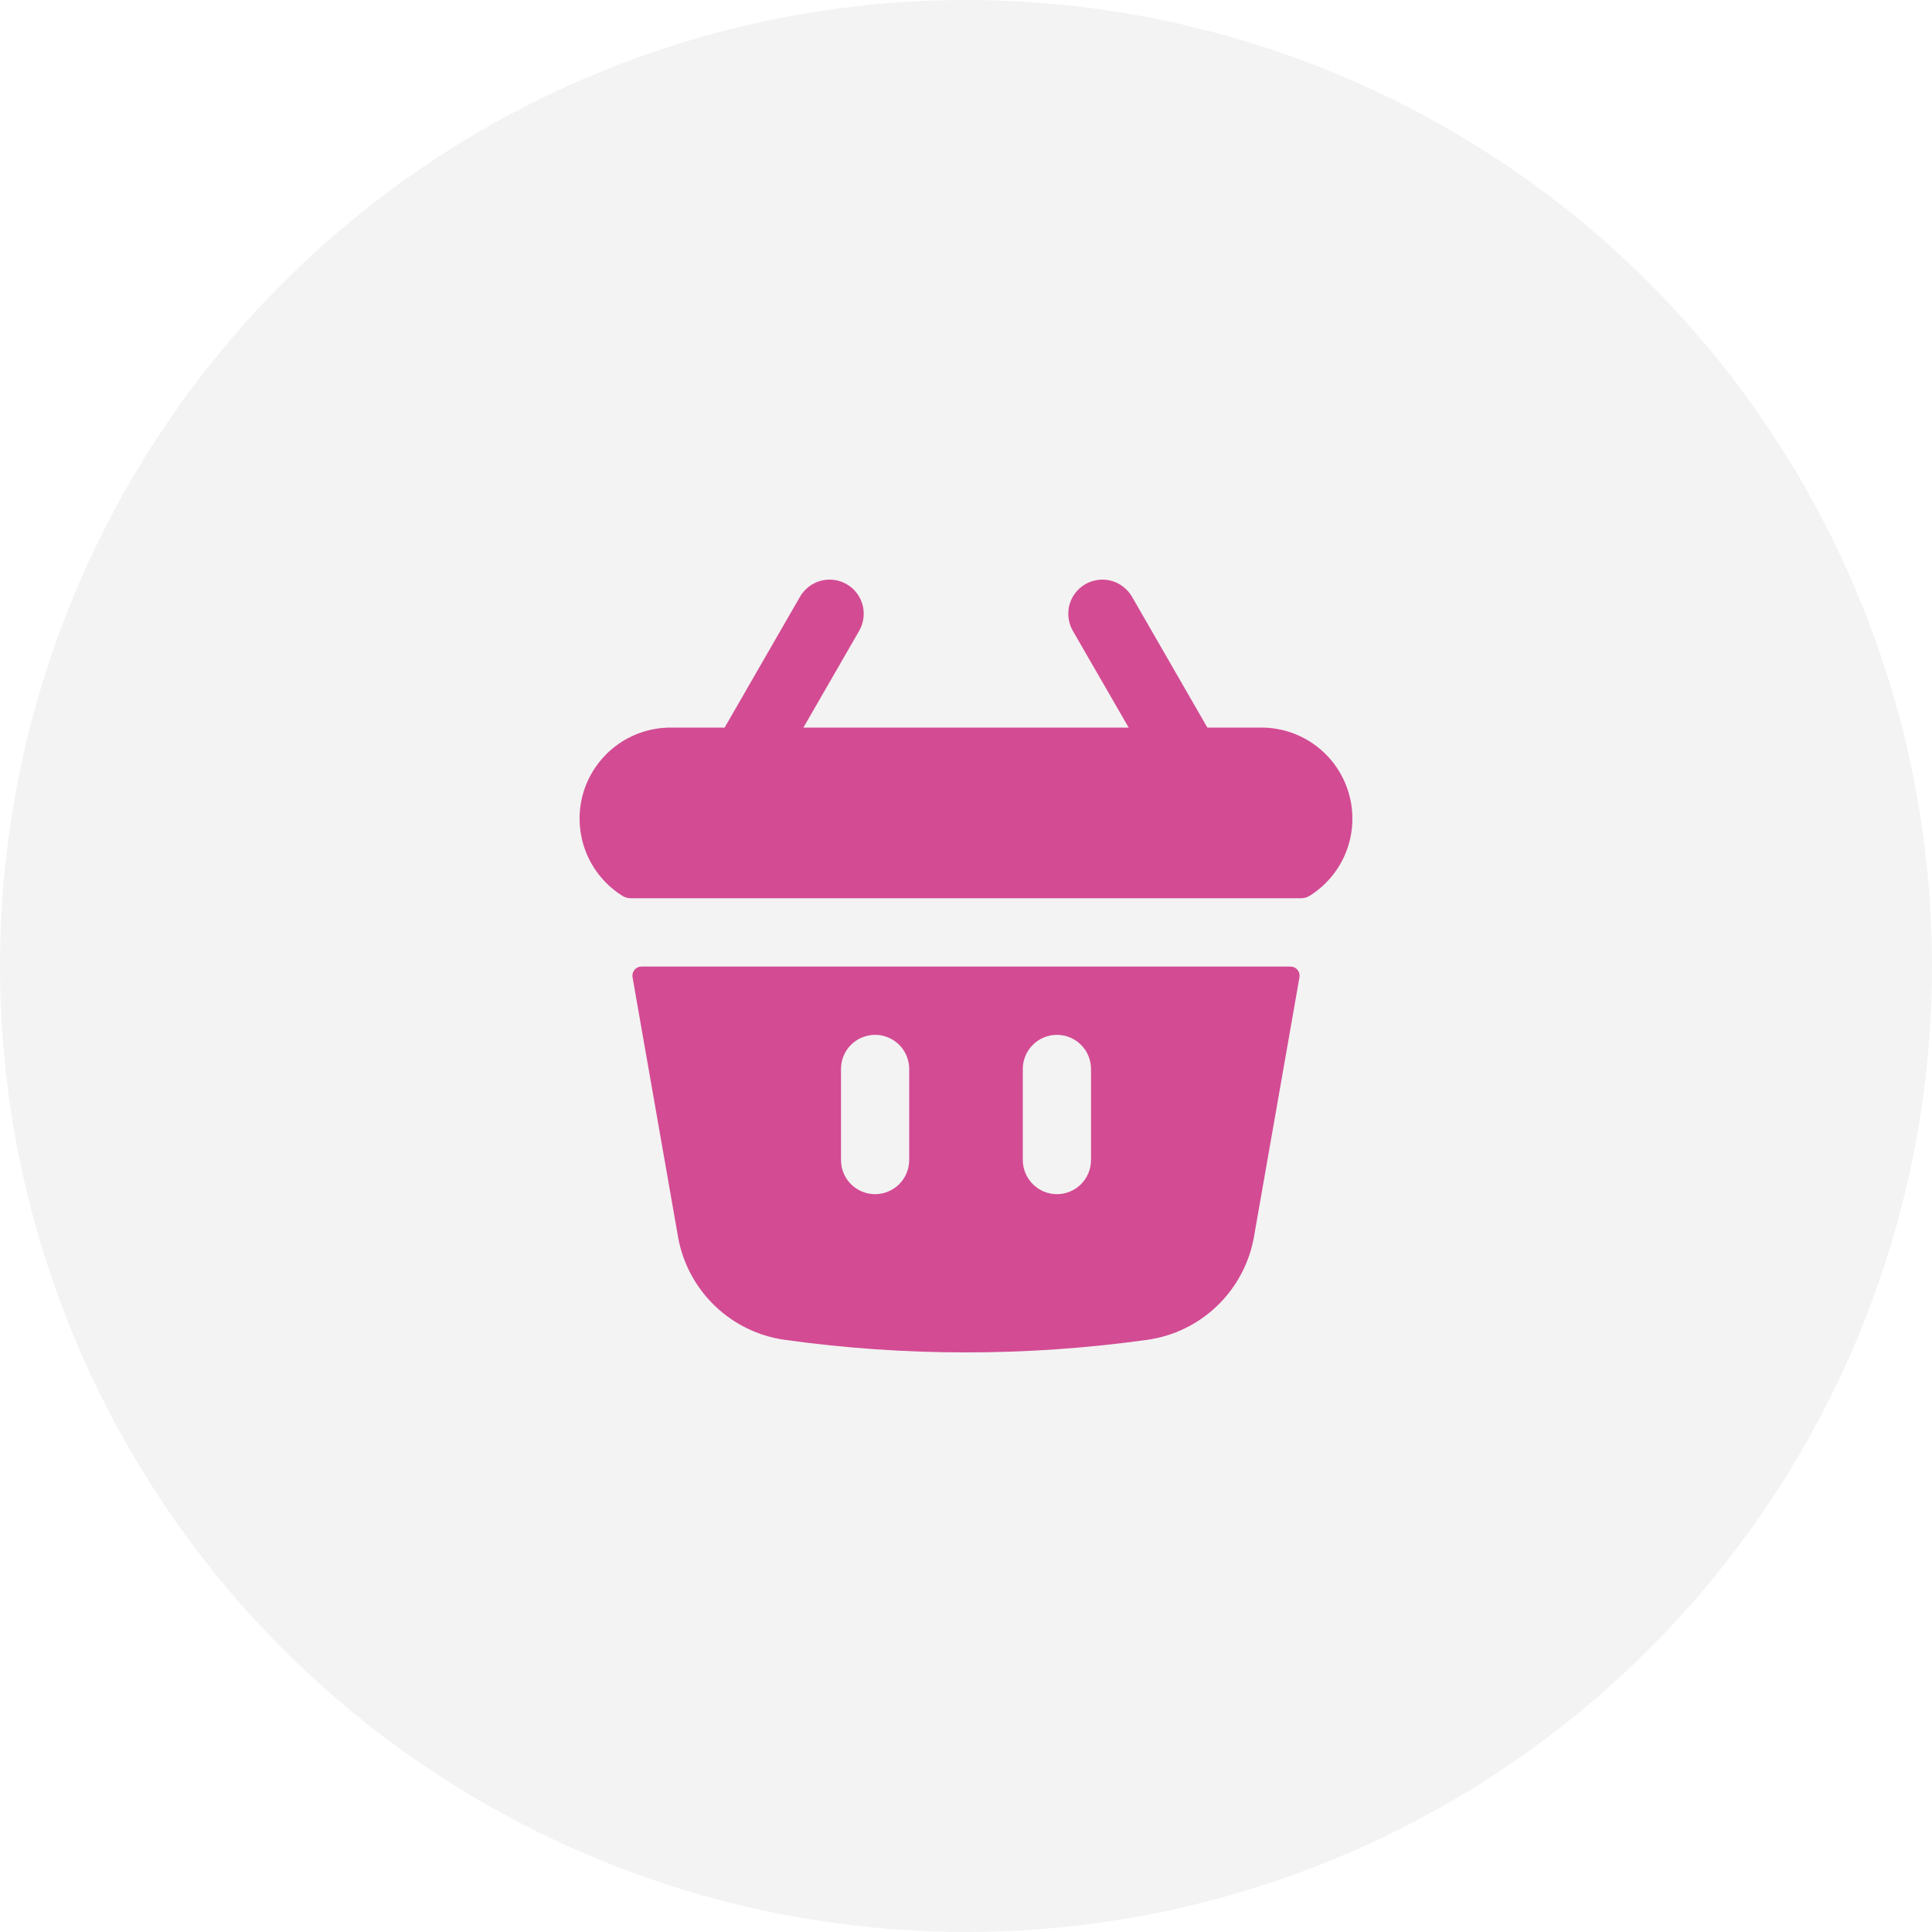
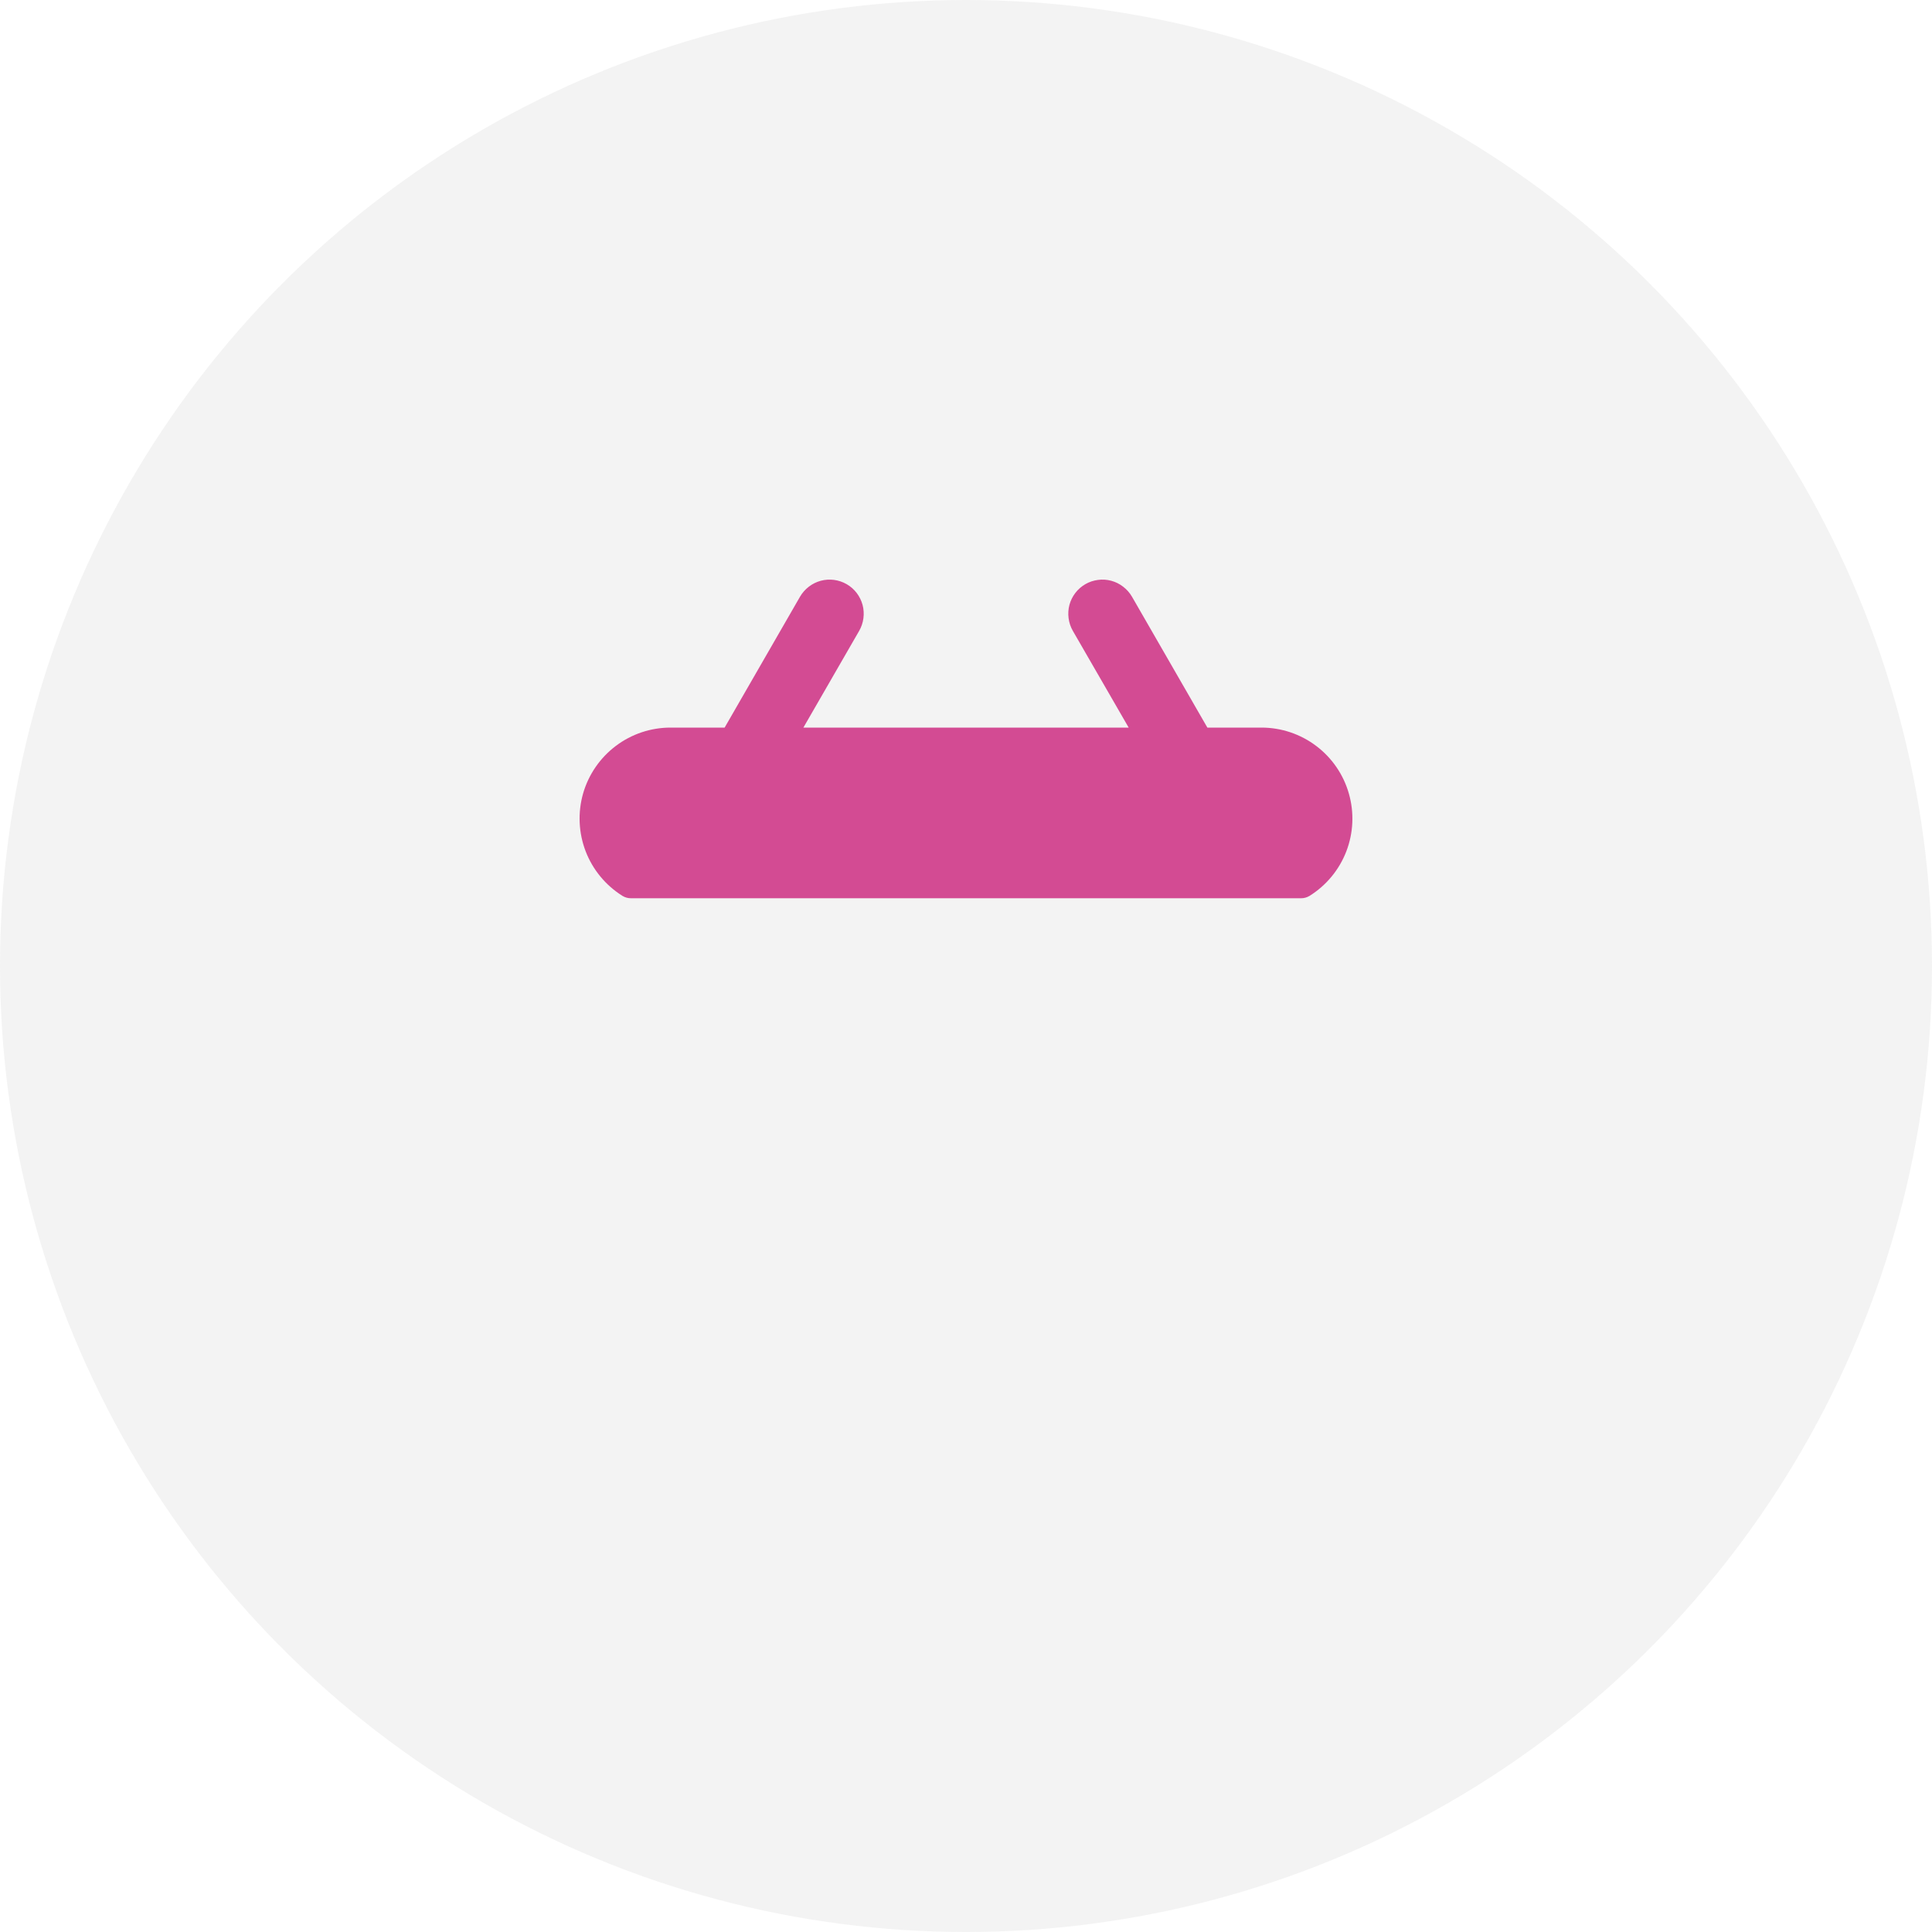
<svg xmlns="http://www.w3.org/2000/svg" width="30" height="30" viewBox="0 0 30 30" fill="none">
  <g filter="url(#filter0_b_1_1325)">
    <circle cx="15" cy="15" r="15" fill="#838383" fill-opacity="0.1" />
  </g>
  <path d="M13.394 9.393C13.43 9.529 13.411 9.674 13.341 9.796L12.475 11.298H17.526L16.659 9.796C16.624 9.735 16.602 9.669 16.593 9.6C16.584 9.53 16.588 9.46 16.606 9.393C16.624 9.326 16.655 9.263 16.698 9.207C16.74 9.152 16.793 9.106 16.853 9.071C16.913 9.036 16.98 9.014 17.049 9.005C17.118 8.995 17.188 9 17.255 9.018C17.322 9.036 17.385 9.067 17.44 9.11C17.495 9.152 17.542 9.205 17.577 9.265L18.748 11.298H19.588C19.895 11.298 20.193 11.398 20.438 11.583C20.683 11.768 20.861 12.027 20.945 12.322C21.03 12.618 21.016 12.932 20.906 13.219C20.796 13.505 20.596 13.748 20.335 13.911C20.294 13.936 20.247 13.949 20.199 13.948H9.801C9.753 13.949 9.706 13.936 9.665 13.911C9.405 13.748 9.204 13.505 9.094 13.219C8.984 12.932 8.97 12.618 9.054 12.322C9.139 12.027 9.317 11.768 9.562 11.583C9.807 11.398 10.105 11.298 10.412 11.298H11.252L12.423 9.265C12.494 9.144 12.609 9.055 12.745 9.018C12.881 8.982 13.025 9.001 13.147 9.071C13.269 9.141 13.357 9.257 13.394 9.393Z" fill="#D34B93" />
-   <path fill-rule="evenodd" clip-rule="evenodd" d="M20.175 15.114C20.181 15.133 20.181 15.154 20.178 15.175L19.472 19.202C19.401 19.611 19.201 19.986 18.903 20.274C18.605 20.562 18.223 20.748 17.813 20.805C15.947 21.065 14.053 21.065 12.187 20.805C11.777 20.748 11.395 20.562 11.097 20.274C10.799 19.986 10.599 19.611 10.528 19.202L9.822 15.175C9.819 15.154 9.819 15.133 9.825 15.114C9.83 15.094 9.84 15.075 9.853 15.059C9.866 15.043 9.883 15.031 9.901 15.022C9.92 15.013 9.941 15.009 9.961 15.009H20.039C20.059 15.009 20.08 15.013 20.099 15.022C20.117 15.031 20.134 15.043 20.147 15.059C20.16 15.075 20.17 15.094 20.175 15.114ZM13.963 16.224C14.062 16.324 14.118 16.459 14.118 16.599V18.013C14.118 18.153 14.062 18.288 13.963 18.388C13.863 18.487 13.729 18.543 13.588 18.543C13.448 18.543 13.313 18.487 13.214 18.388C13.114 18.288 13.059 18.153 13.059 18.013V16.599C13.059 16.459 13.114 16.324 13.214 16.224C13.313 16.125 13.448 16.069 13.588 16.069C13.729 16.069 13.863 16.125 13.963 16.224ZM16.786 16.224C16.687 16.125 16.552 16.069 16.412 16.069C16.271 16.069 16.137 16.125 16.038 16.224C15.938 16.324 15.882 16.459 15.882 16.599V18.013C15.882 18.153 15.938 18.288 16.038 18.388C16.137 18.487 16.271 18.543 16.412 18.543C16.552 18.543 16.687 18.487 16.786 18.388C16.886 18.288 16.941 18.153 16.941 18.013V16.599C16.941 16.459 16.886 16.324 16.786 16.224Z" fill="#D34B93" />
  <defs>
    <filter id="filter0_b_1_1325" x="-20" y="-20" width="70" height="70" filterUnits="userSpaceOnUse" color-interpolation-filters="sRGB">
      <feFlood flood-opacity="0" result="BackgroundImageFix" />
      <feGaussianBlur in="BackgroundImageFix" stdDeviation="10" />
      <feComposite in2="SourceAlpha" operator="in" result="effect1_backgroundBlur_1_1325" />
      <feBlend mode="normal" in="SourceGraphic" in2="effect1_backgroundBlur_1_1325" result="shape" />
    </filter>
  </defs>
</svg>